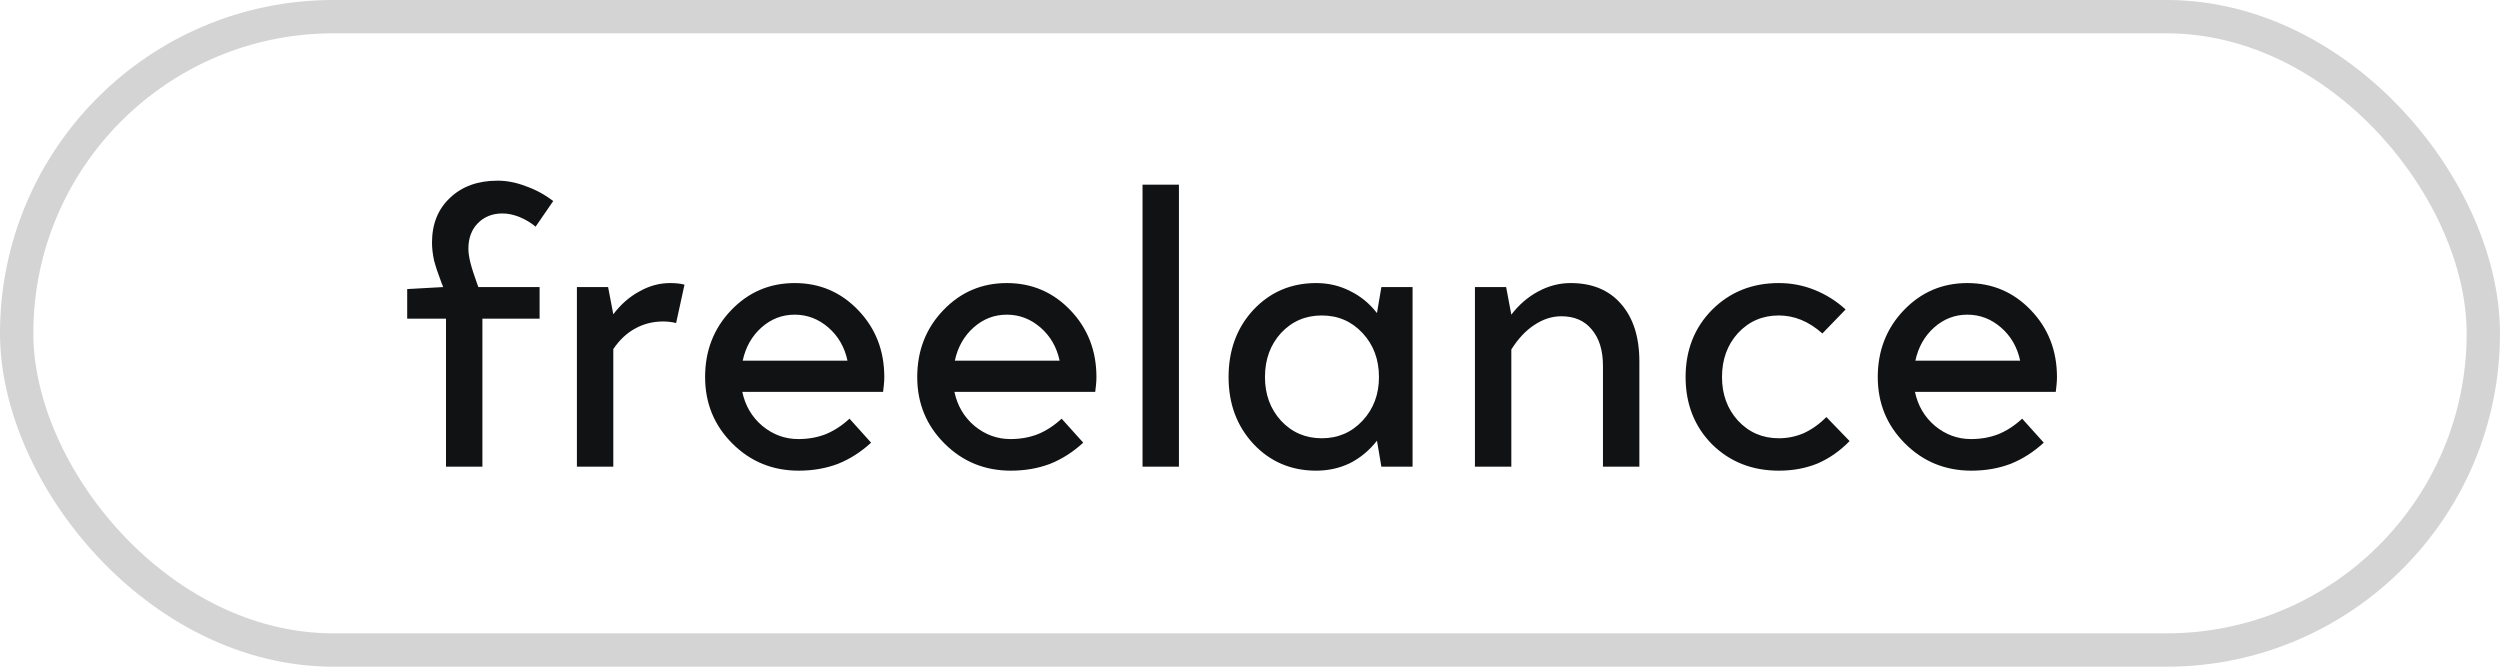
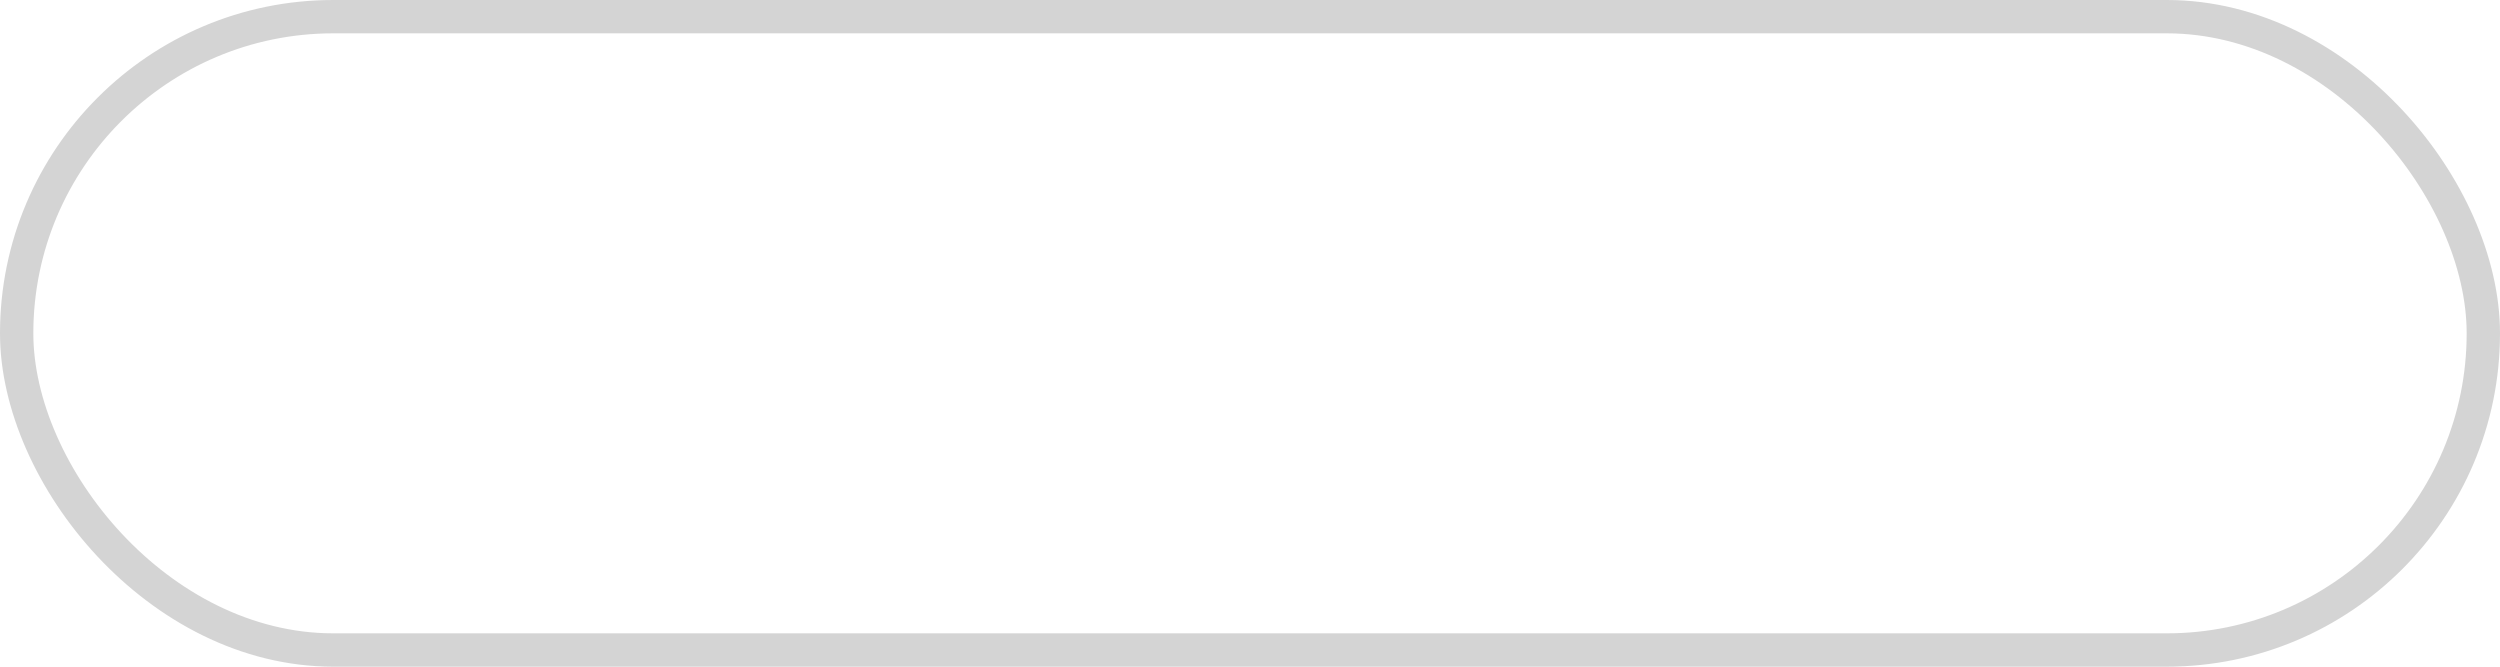
<svg xmlns="http://www.w3.org/2000/svg" width="75" height="20" viewBox="0 0 75 20" fill="none">
-   <path d="M16.188 8.612V9.56H14.472V14H13.38V9.56H12.216V8.672L13.296 8.612L13.248 8.492C13.144 8.22 13.068 7.992 13.02 7.808C12.98 7.616 12.96 7.44 12.96 7.28C12.96 6.72 13.14 6.272 13.5 5.936C13.86 5.592 14.336 5.42 14.928 5.42C15.208 5.42 15.492 5.476 15.78 5.588C16.076 5.692 16.348 5.84 16.596 6.032L16.068 6.8C15.924 6.68 15.764 6.584 15.588 6.512C15.412 6.44 15.24 6.404 15.072 6.404C14.768 6.404 14.52 6.504 14.328 6.704C14.144 6.896 14.052 7.148 14.052 7.46C14.052 7.58 14.072 7.72 14.112 7.88C14.152 8.04 14.224 8.264 14.328 8.552L14.352 8.612H16.188ZM19.899 9.644C19.587 9.644 19.303 9.716 19.047 9.86C18.799 9.996 18.583 10.2 18.399 10.472V14H17.307V8.612H18.243L18.399 9.428C18.623 9.132 18.883 8.904 19.179 8.744C19.475 8.576 19.783 8.492 20.103 8.492C20.191 8.492 20.271 8.496 20.343 8.504C20.415 8.512 20.479 8.524 20.535 8.54L20.283 9.692C20.227 9.676 20.163 9.664 20.091 9.656C20.027 9.648 19.963 9.644 19.899 9.644ZM25.485 12.56L26.133 13.28C25.829 13.56 25.497 13.772 25.137 13.916C24.777 14.052 24.385 14.12 23.961 14.12C23.177 14.12 22.513 13.848 21.969 13.304C21.425 12.76 21.153 12.096 21.153 11.312C21.153 10.52 21.413 9.852 21.933 9.308C22.453 8.764 23.089 8.492 23.841 8.492C24.593 8.492 25.229 8.764 25.749 9.308C26.269 9.852 26.529 10.52 26.529 11.312C26.529 11.384 26.525 11.46 26.517 11.54C26.509 11.612 26.501 11.684 26.493 11.756H22.269C22.357 12.172 22.557 12.512 22.869 12.776C23.189 13.04 23.549 13.172 23.949 13.172C24.245 13.172 24.517 13.124 24.765 13.028C25.021 12.924 25.261 12.768 25.485 12.56ZM23.841 9.44C23.465 9.44 23.133 9.568 22.845 9.824C22.557 10.08 22.369 10.412 22.281 10.82H25.425C25.337 10.412 25.145 10.08 24.849 9.824C24.553 9.568 24.217 9.44 23.841 9.44ZM31.849 12.56L32.497 13.28C32.193 13.56 31.861 13.772 31.501 13.916C31.141 14.052 30.749 14.12 30.325 14.12C29.541 14.12 28.877 13.848 28.333 13.304C27.789 12.76 27.517 12.096 27.517 11.312C27.517 10.52 27.777 9.852 28.297 9.308C28.817 8.764 29.453 8.492 30.205 8.492C30.957 8.492 31.593 8.764 32.113 9.308C32.633 9.852 32.893 10.52 32.893 11.312C32.893 11.384 32.889 11.46 32.881 11.54C32.873 11.612 32.865 11.684 32.857 11.756H28.633C28.721 12.172 28.921 12.512 29.233 12.776C29.553 13.04 29.913 13.172 30.313 13.172C30.609 13.172 30.881 13.124 31.129 13.028C31.385 12.924 31.625 12.768 31.849 12.56ZM30.205 9.44C29.829 9.44 29.497 9.568 29.209 9.824C28.921 10.08 28.733 10.412 28.645 10.82H31.789C31.701 10.412 31.509 10.08 31.213 9.824C30.917 9.568 30.581 9.44 30.205 9.44ZM34.276 5.54H35.368V14H34.276V5.54ZM42.377 14H41.441L41.309 13.22C41.085 13.508 40.817 13.732 40.505 13.892C40.193 14.044 39.853 14.12 39.485 14.12C38.733 14.12 38.105 13.852 37.601 13.316C37.105 12.78 36.857 12.112 36.857 11.312C36.857 10.504 37.105 9.832 37.601 9.296C38.105 8.76 38.733 8.492 39.485 8.492C39.853 8.492 40.193 8.572 40.505 8.732C40.817 8.884 41.085 9.104 41.309 9.392L41.441 8.612H42.377V14ZM37.949 11.312C37.949 11.832 38.109 12.268 38.429 12.62C38.757 12.972 39.165 13.148 39.653 13.148C40.141 13.148 40.549 12.972 40.877 12.62C41.205 12.268 41.369 11.832 41.369 11.312C41.369 10.784 41.205 10.344 40.877 9.992C40.549 9.64 40.141 9.464 39.653 9.464C39.165 9.464 38.757 9.64 38.429 9.992C38.109 10.344 37.949 10.784 37.949 11.312ZM46.84 9.488C46.56 9.488 46.288 9.576 46.025 9.752C45.769 9.92 45.541 10.164 45.34 10.484V14H44.248V8.612H45.184L45.34 9.44C45.565 9.144 45.833 8.912 46.145 8.744C46.456 8.576 46.781 8.492 47.117 8.492C47.764 8.492 48.269 8.7 48.629 9.116C48.996 9.532 49.181 10.108 49.181 10.844V14H48.089V10.976C48.089 10.512 47.977 10.148 47.752 9.884C47.536 9.62 47.233 9.488 46.84 9.488ZM53.364 9.464C52.876 9.464 52.468 9.64 52.14 9.992C51.82 10.344 51.66 10.784 51.66 11.312C51.66 11.832 51.82 12.268 52.14 12.62C52.468 12.972 52.876 13.148 53.364 13.148C53.628 13.148 53.88 13.096 54.12 12.992C54.36 12.88 54.584 12.72 54.792 12.512L55.488 13.232C55.2 13.528 54.88 13.752 54.528 13.904C54.176 14.048 53.788 14.12 53.364 14.12C52.564 14.12 51.896 13.856 51.36 13.328C50.832 12.792 50.568 12.12 50.568 11.312C50.568 10.504 50.832 9.832 51.36 9.296C51.896 8.76 52.564 8.492 53.364 8.492C53.74 8.492 54.096 8.56 54.432 8.696C54.776 8.832 55.088 9.028 55.368 9.284L54.672 10.004C54.464 9.82 54.252 9.684 54.036 9.596C53.82 9.508 53.596 9.464 53.364 9.464ZM60.665 12.56L61.313 13.28C61.009 13.56 60.677 13.772 60.317 13.916C59.957 14.052 59.565 14.12 59.141 14.12C58.357 14.12 57.693 13.848 57.149 13.304C56.605 12.76 56.333 12.096 56.333 11.312C56.333 10.52 56.593 9.852 57.113 9.308C57.633 8.764 58.269 8.492 59.021 8.492C59.773 8.492 60.409 8.764 60.929 9.308C61.449 9.852 61.709 10.52 61.709 11.312C61.709 11.384 61.705 11.46 61.697 11.54C61.689 11.612 61.681 11.684 61.673 11.756H57.449C57.537 12.172 57.737 12.512 58.049 12.776C58.369 13.04 58.729 13.172 59.129 13.172C59.425 13.172 59.697 13.124 59.945 13.028C60.201 12.924 60.441 12.768 60.665 12.56ZM59.021 9.44C58.645 9.44 58.313 9.568 58.025 9.824C57.737 10.08 57.549 10.412 57.461 10.82H60.605C60.517 10.412 60.325 10.08 60.029 9.824C59.733 9.568 59.397 9.44 59.021 9.44Z" fill="#111213" />
  <rect x="0.5" y="0.5" width="74" height="19" rx="9.5" stroke="#111213" stroke-opacity="0.18" />
</svg>